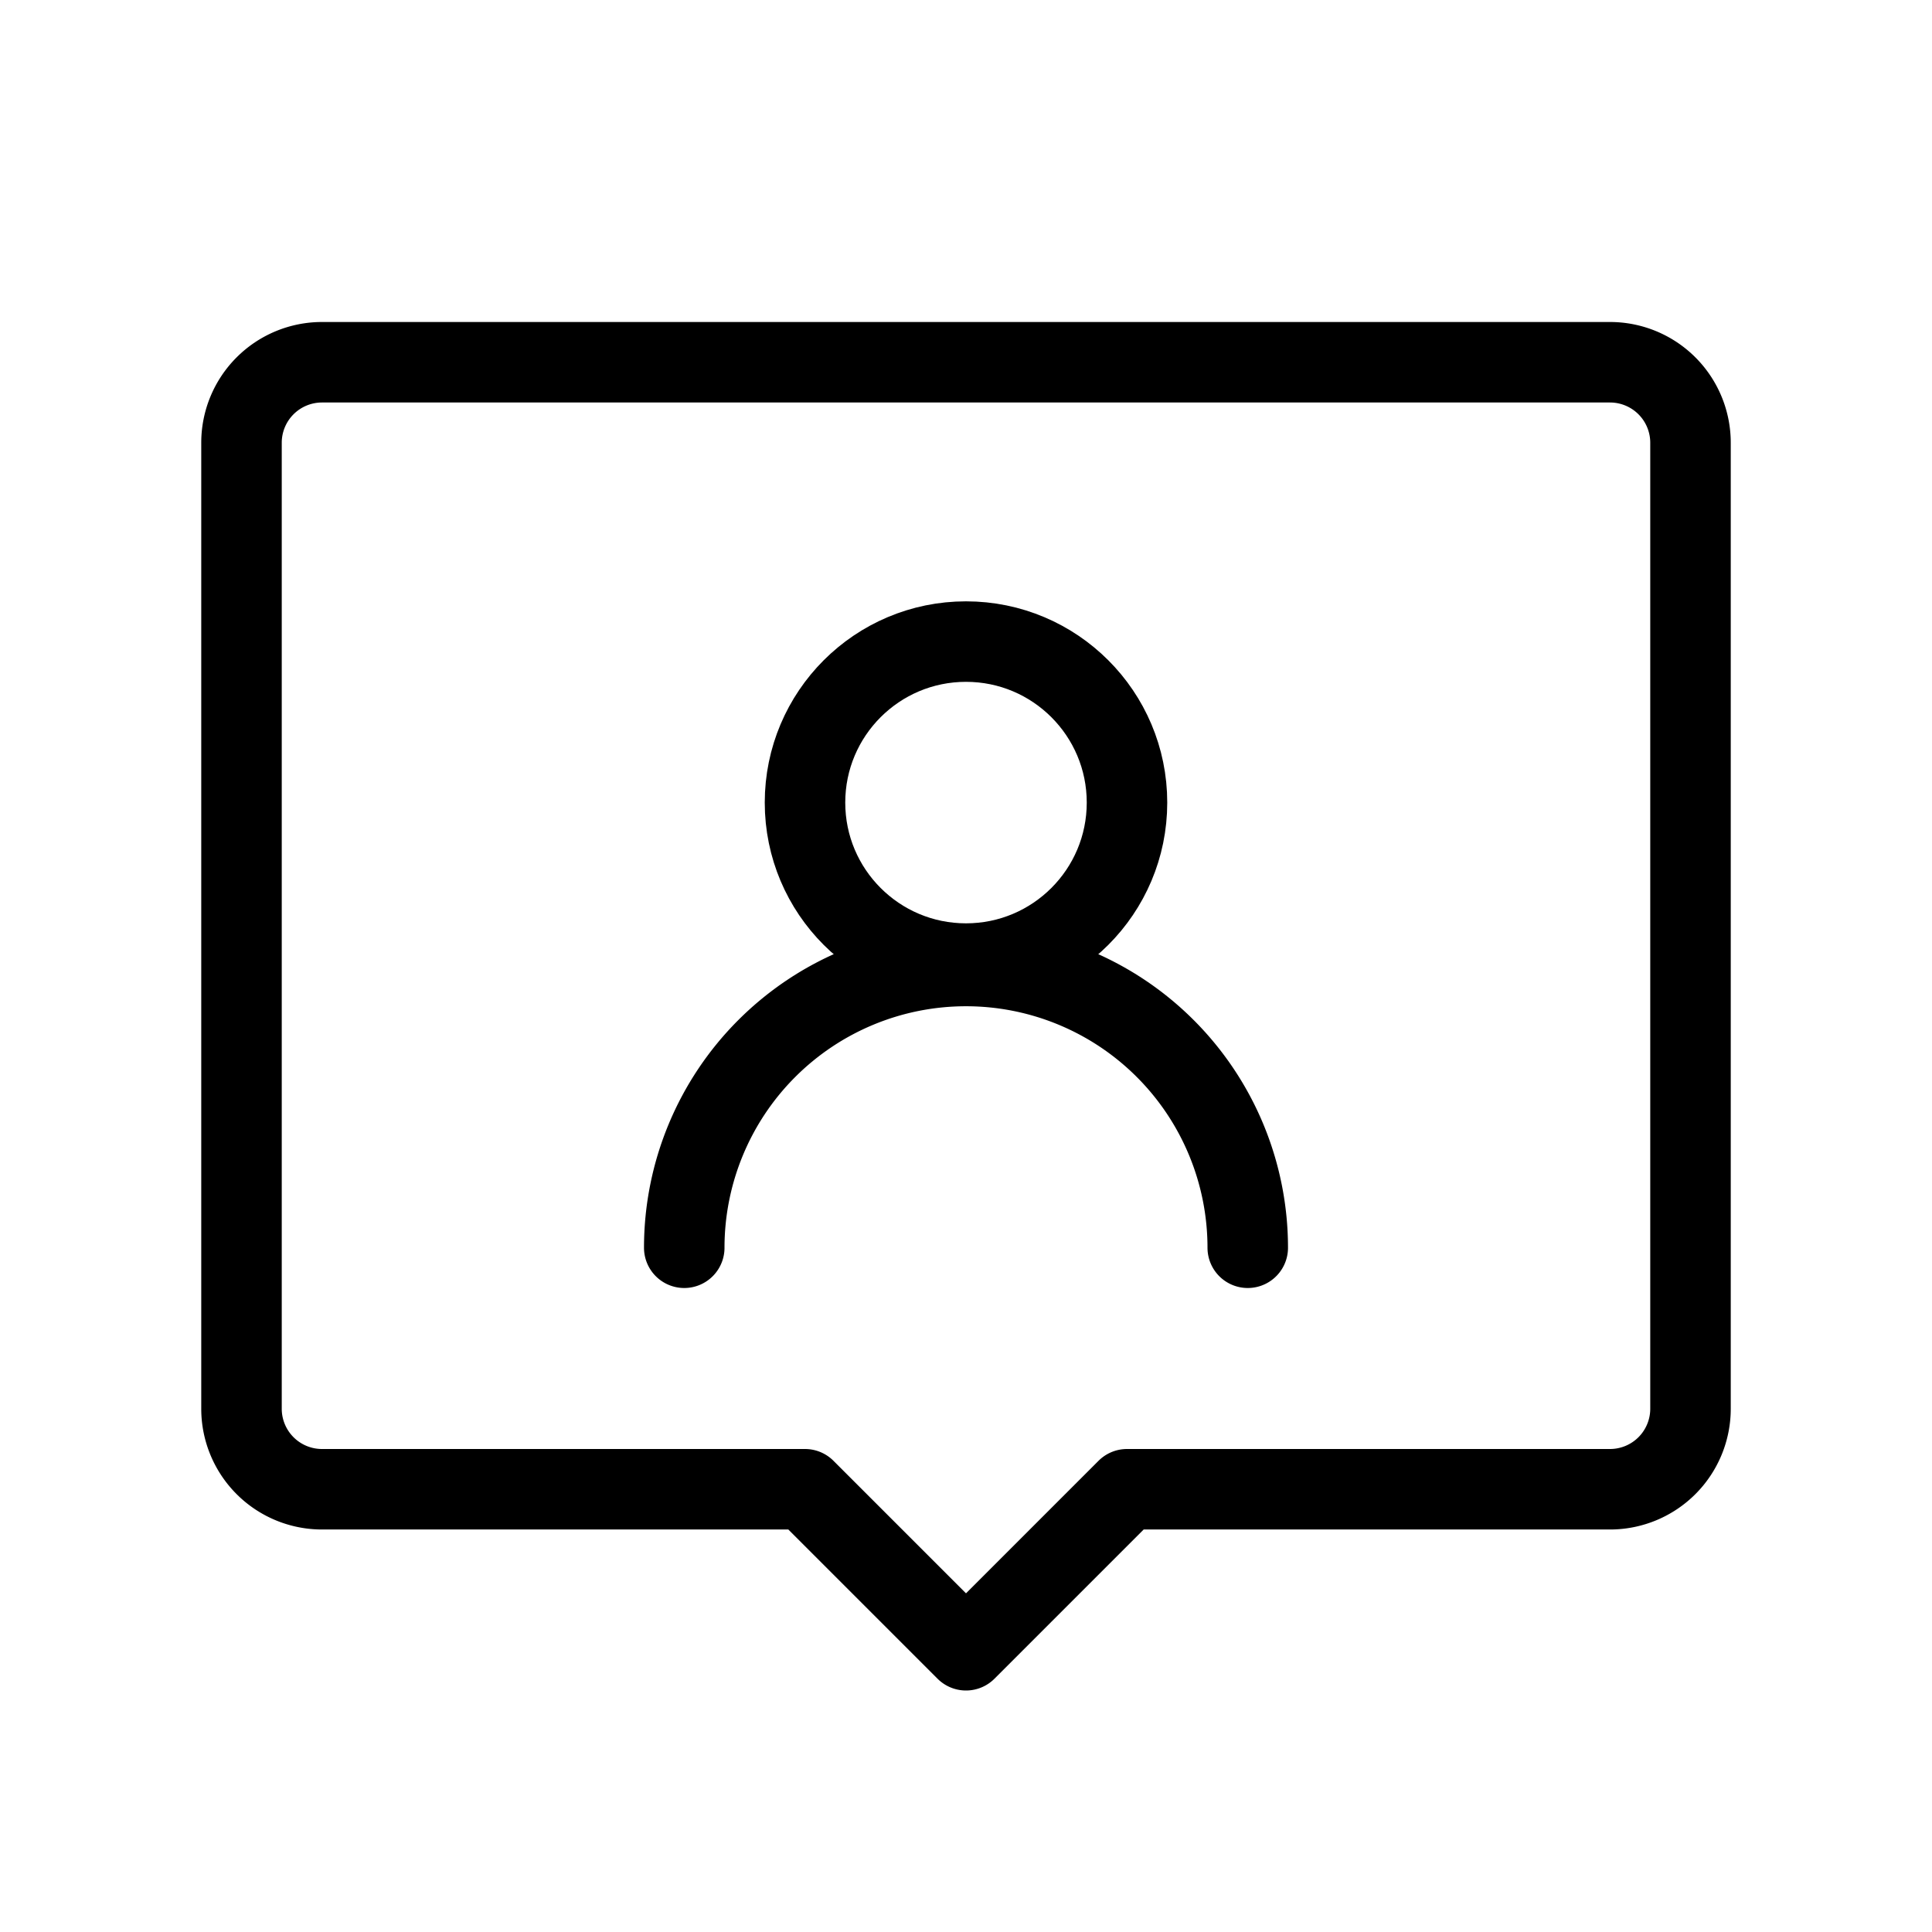
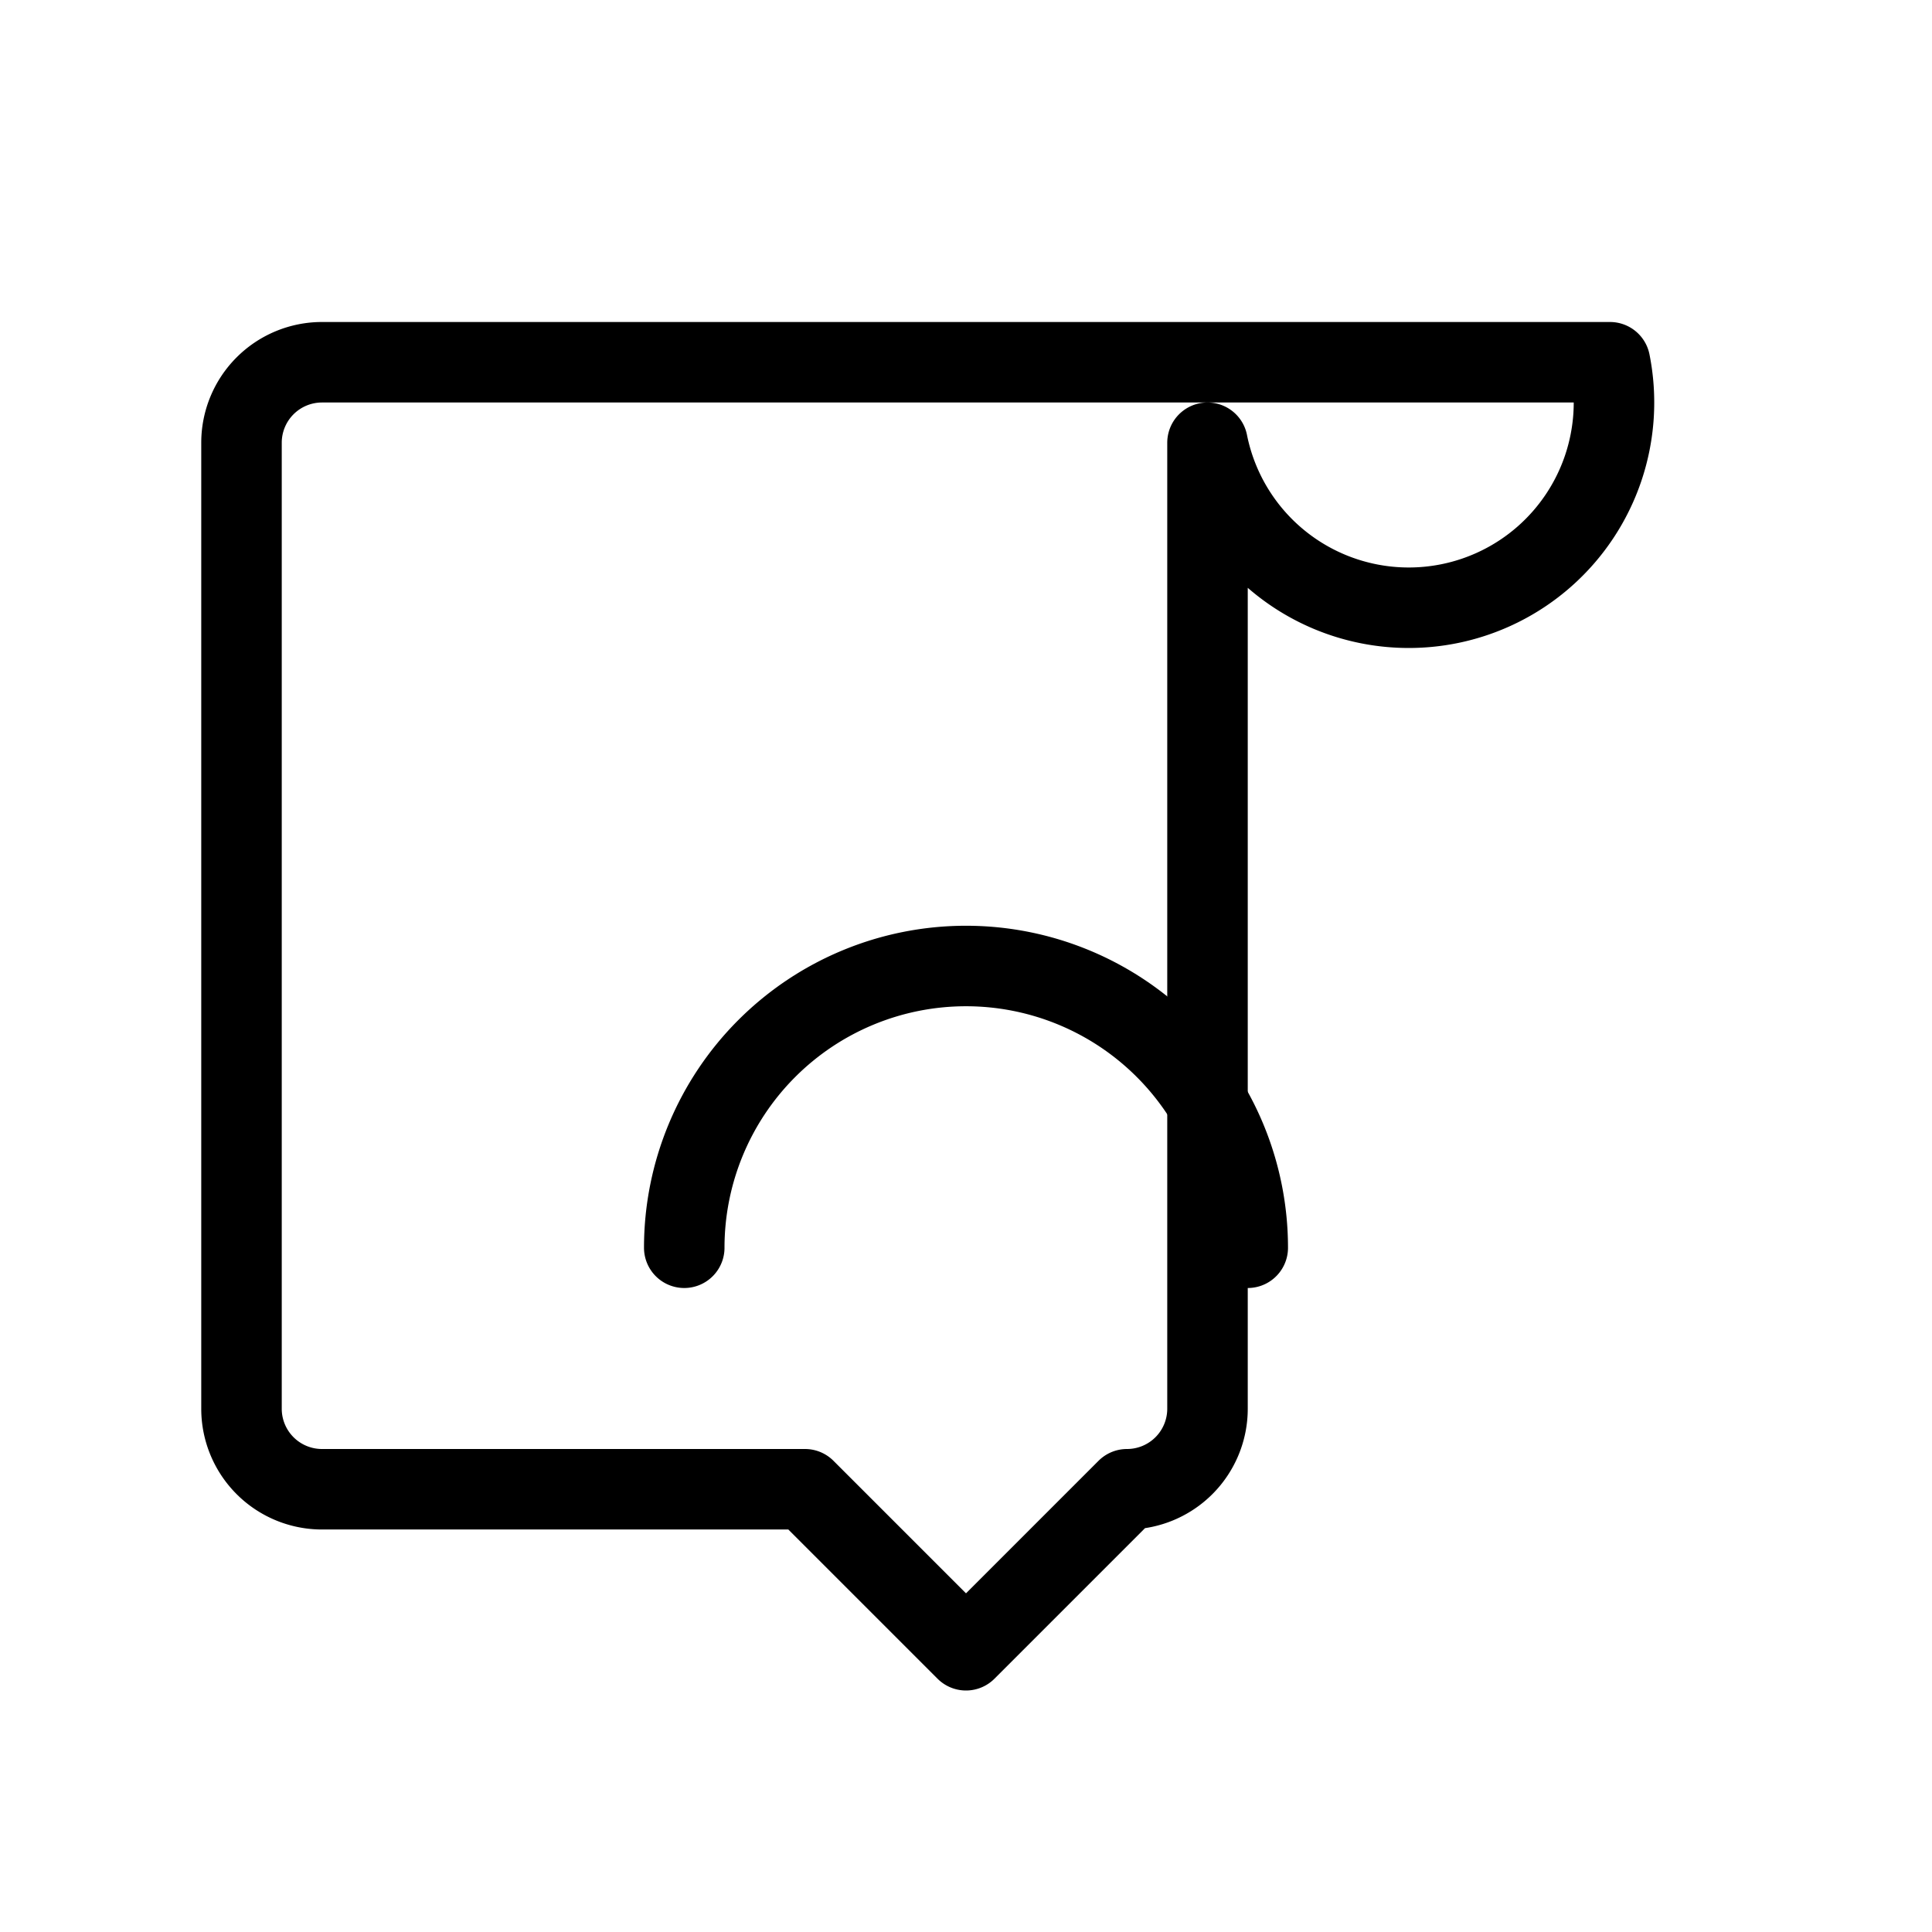
<svg xmlns="http://www.w3.org/2000/svg" viewBox="0 0 48 48">
  <title>818_pin_h</title>
-   <rect width="48" height="48" fill="none" />
-   <circle cx="24" cy="19.94" r="4" fill="none" stroke="#000" stroke-linecap="round" stroke-linejoin="round" stroke-width="2" />
  <path d="M17,31a7,7,0,0,1,14,0" fill="none" stroke="#000" stroke-linecap="round" stroke-linejoin="round" stroke-width="2" />
-   <path d="M40,9H8a2,2,0,0,0-2,2V35a2,2,0,0,0,2,2H20l4,4,4-4H40a2,2,0,0,0,2-2V11A2,2,0,0,0,40,9Z" fill="none" stroke="#000" stroke-linecap="round" stroke-linejoin="round" stroke-width="2" />
+   <path d="M40,9H8a2,2,0,0,0-2,2V35a2,2,0,0,0,2,2H20l4,4,4-4a2,2,0,0,0,2-2V11A2,2,0,0,0,40,9Z" fill="none" stroke="#000" stroke-linecap="round" stroke-linejoin="round" stroke-width="2" />
</svg>